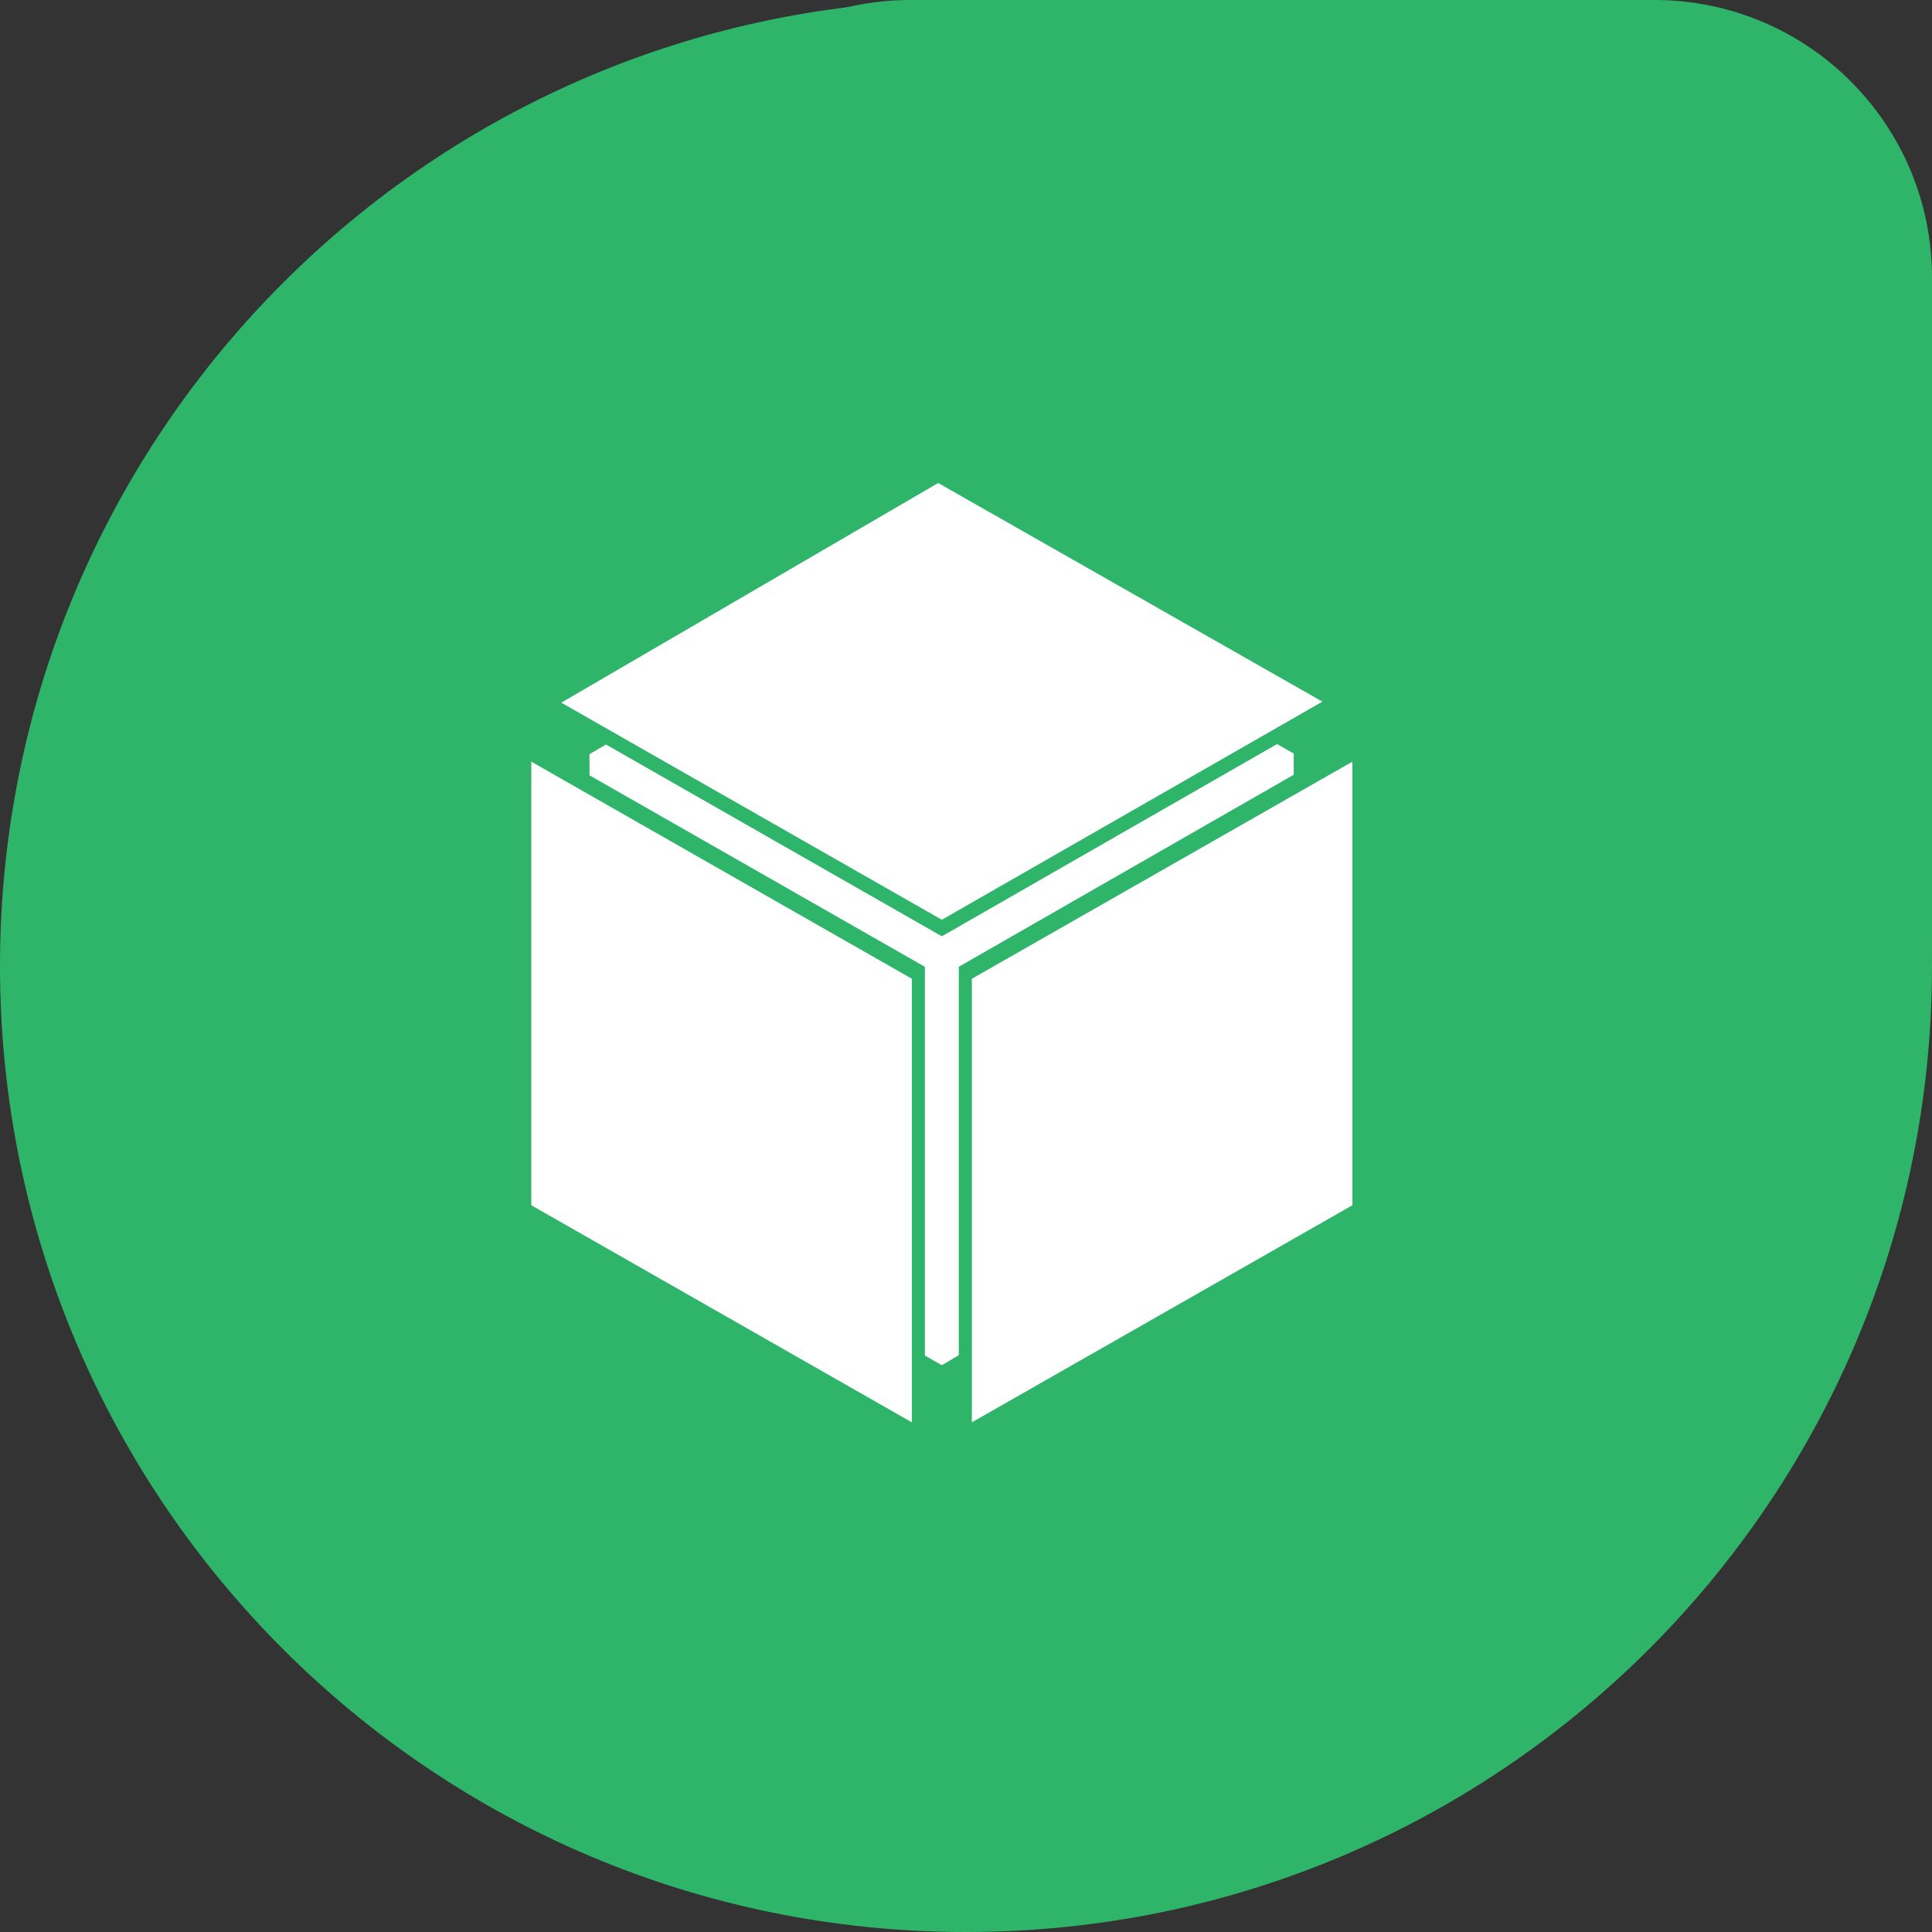
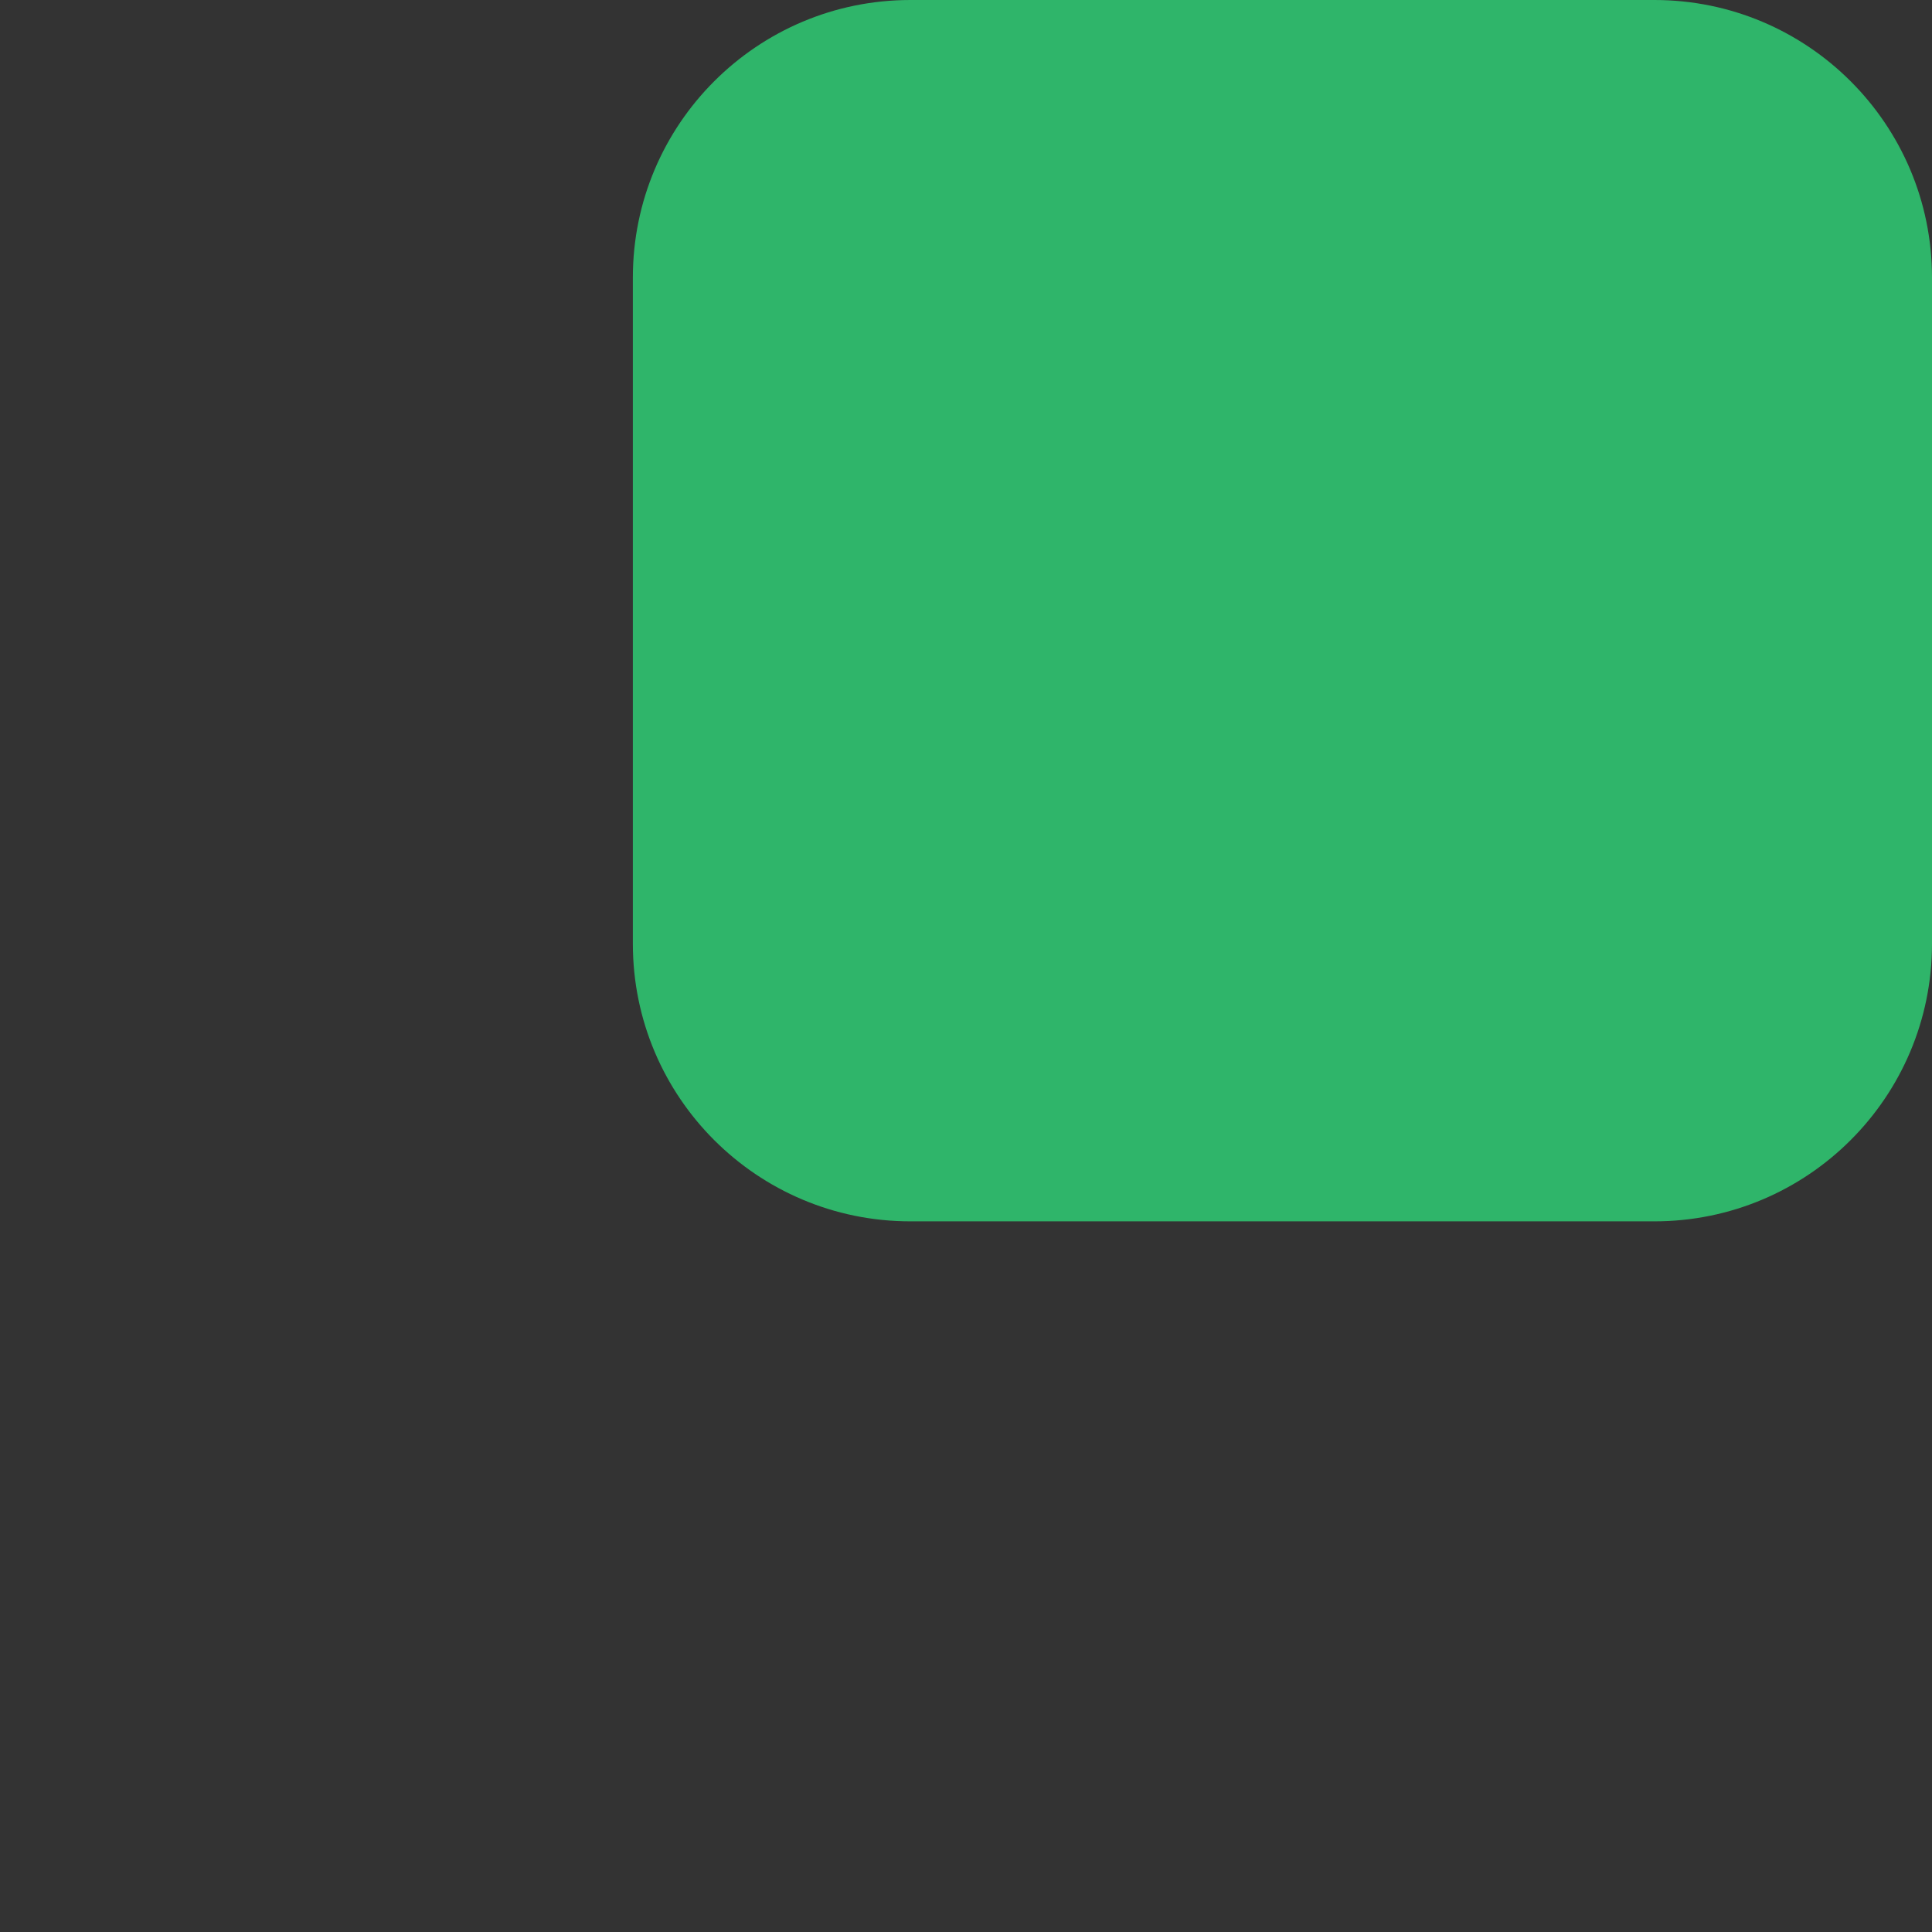
<svg xmlns="http://www.w3.org/2000/svg" width="30" height="30" viewBox="0 0 30 30" fill="none">
  <rect x="0" y="0" width="30" height="30" fill="#333333" stroke="none" />
-   <path d="M30 15C30 23.284 23.284 30 15 30C6.716 30 0 23.284 0 15C0 6.716 6.716 0 15 0C23.284 0 30 6.716 30 15Z" fill="#2FB56A" />
  <path d="M9.827 4.31C9.827 1.93 11.757 0 14.137 0H25.689C28.07 0 30 1.93 30 4.31V14.655C30 17.036 28.07 18.965 25.689 18.965H14.137C11.757 18.965 9.827 17.036 9.827 14.655V4.31Z" fill="#2FB56A" />
-   <path d="M21 18.715L15.091 22.086V15.198L21 11.827V18.715Z" fill="white" />
-   <path d="M8.25 18.715L14.159 22.086V15.198L8.25 11.827V18.715Z" fill="white" />
-   <path d="M14.568 7.5L8.716 10.911L14.625 14.282L20.534 10.895L14.568 7.5Z" fill="white" />
-   <path d="M20.089 12.03V11.701L19.83 11.554L14.625 14.539L9.41 11.561L9.154 11.71V12.039L14.362 15.013V21.049L14.625 21.199L14.888 21.043V15.012L20.089 12.03Z" fill="white" />
</svg>